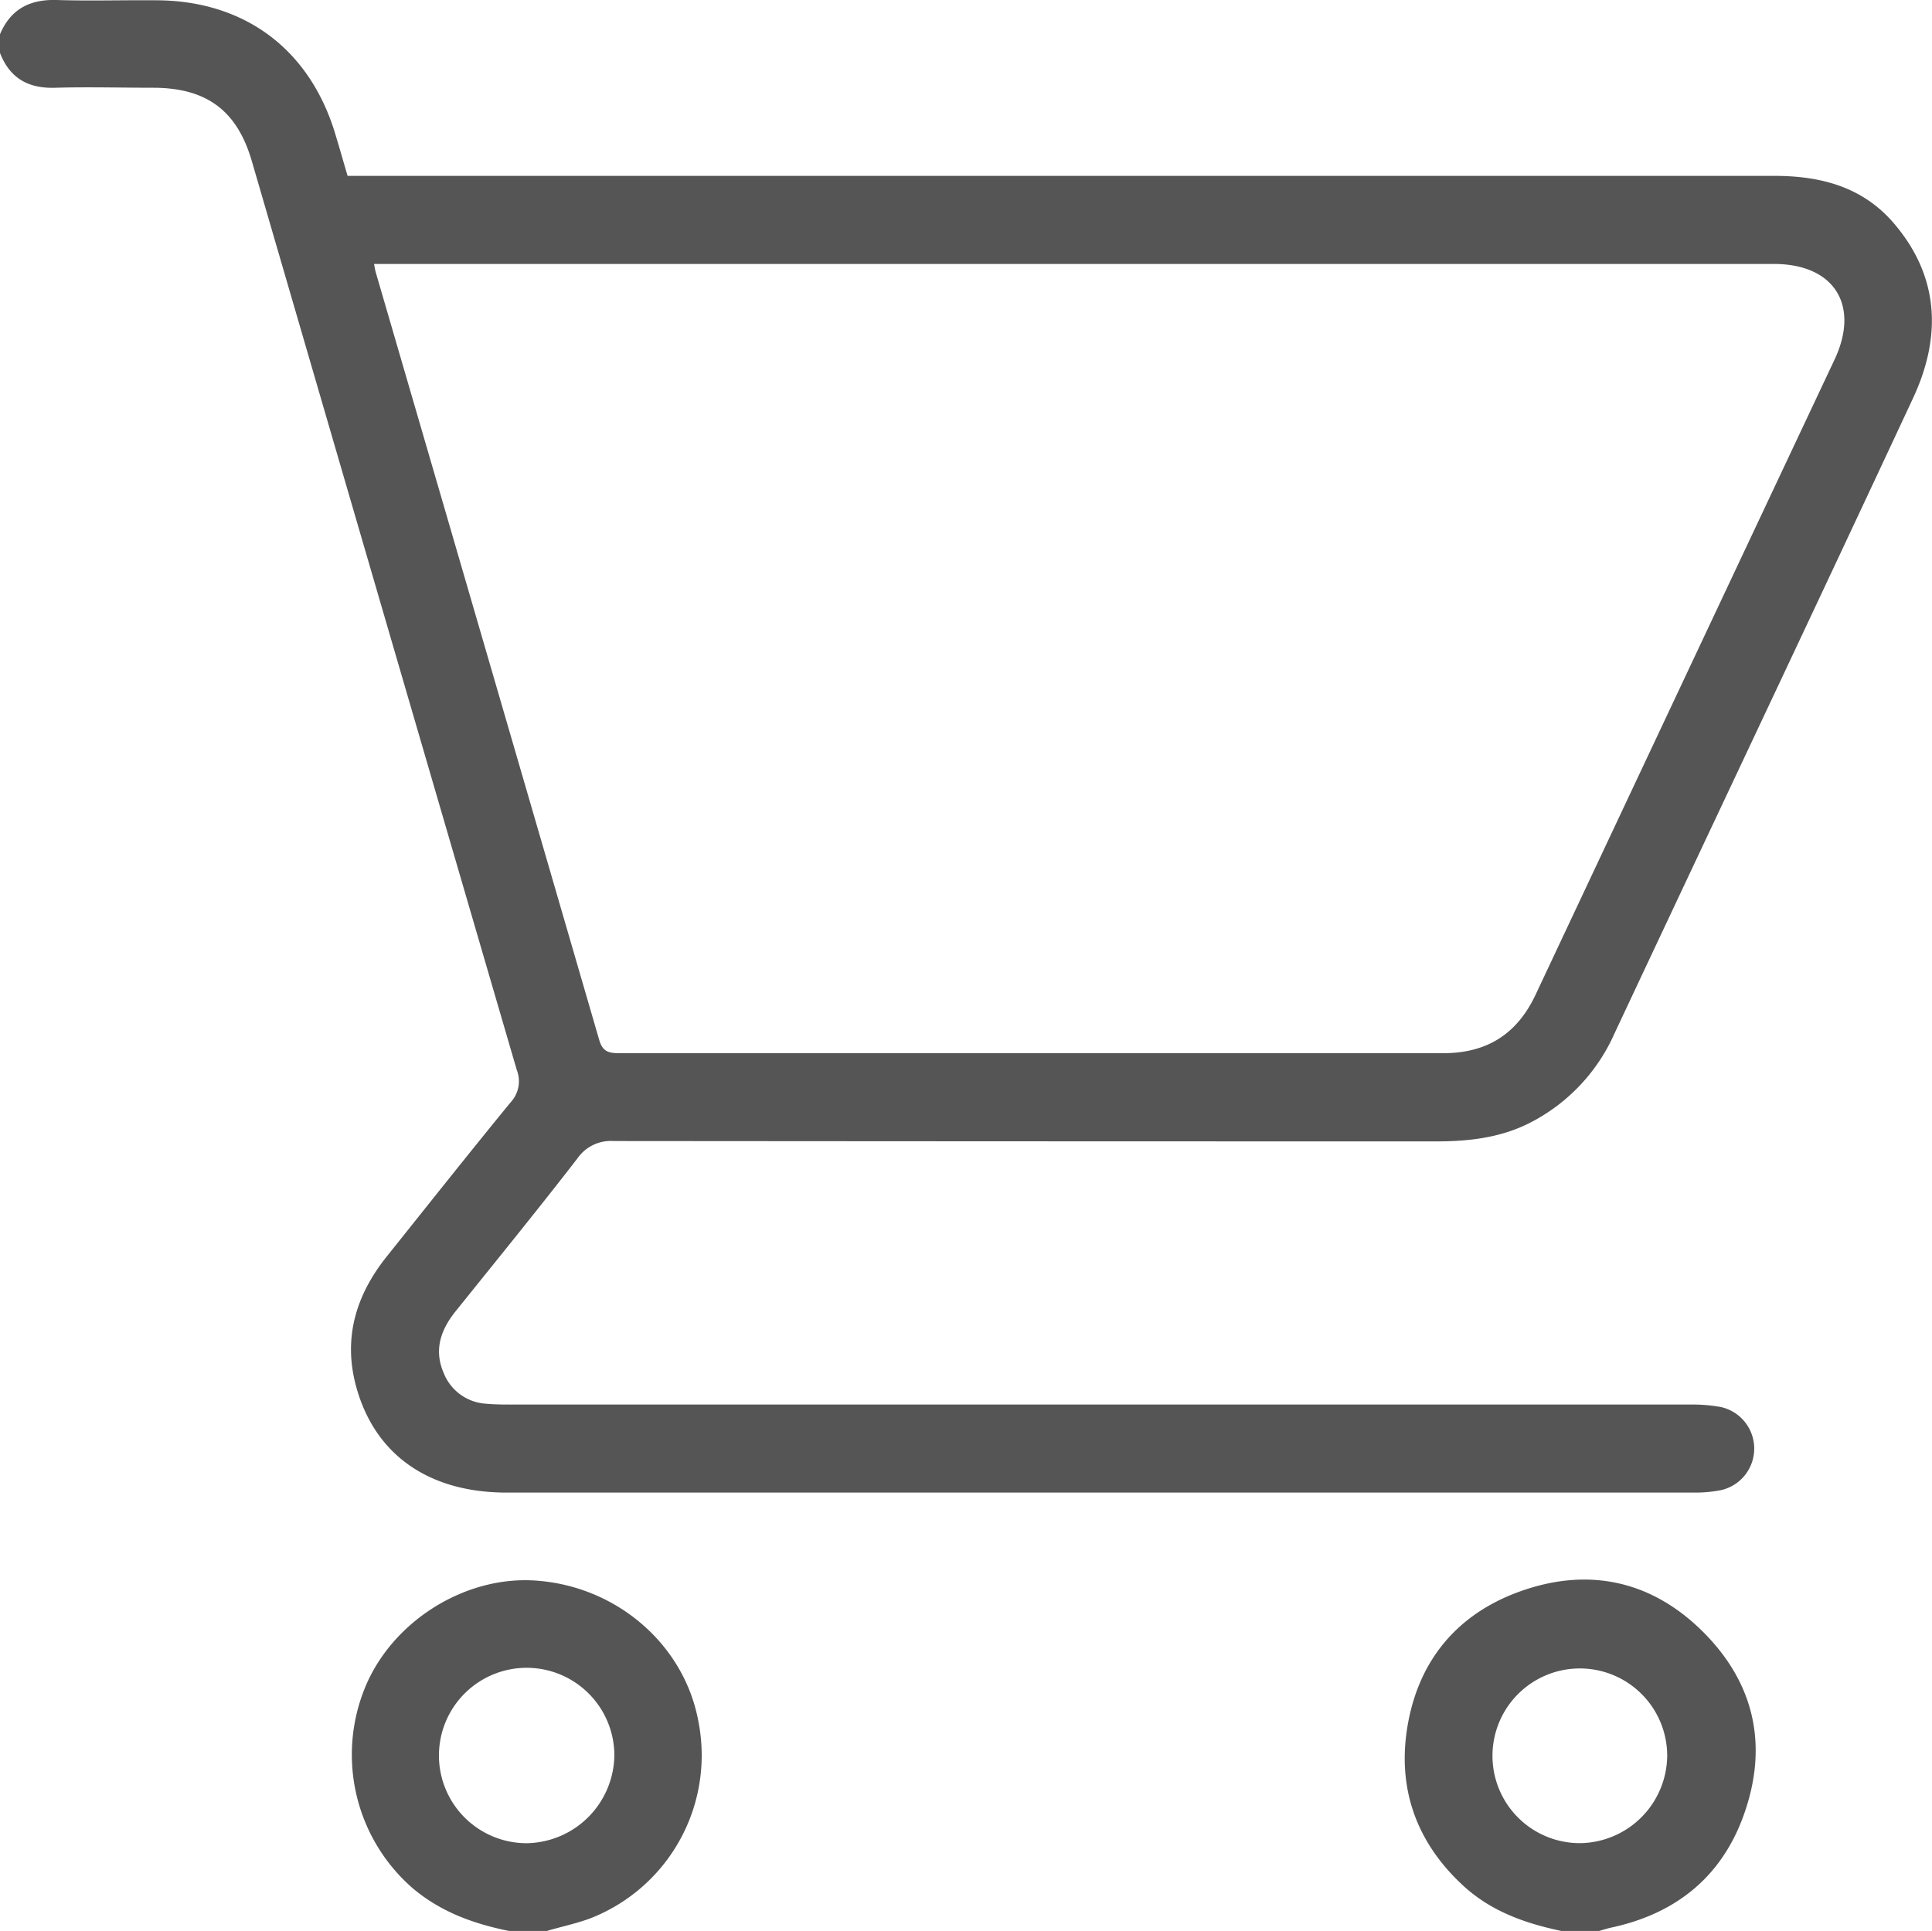
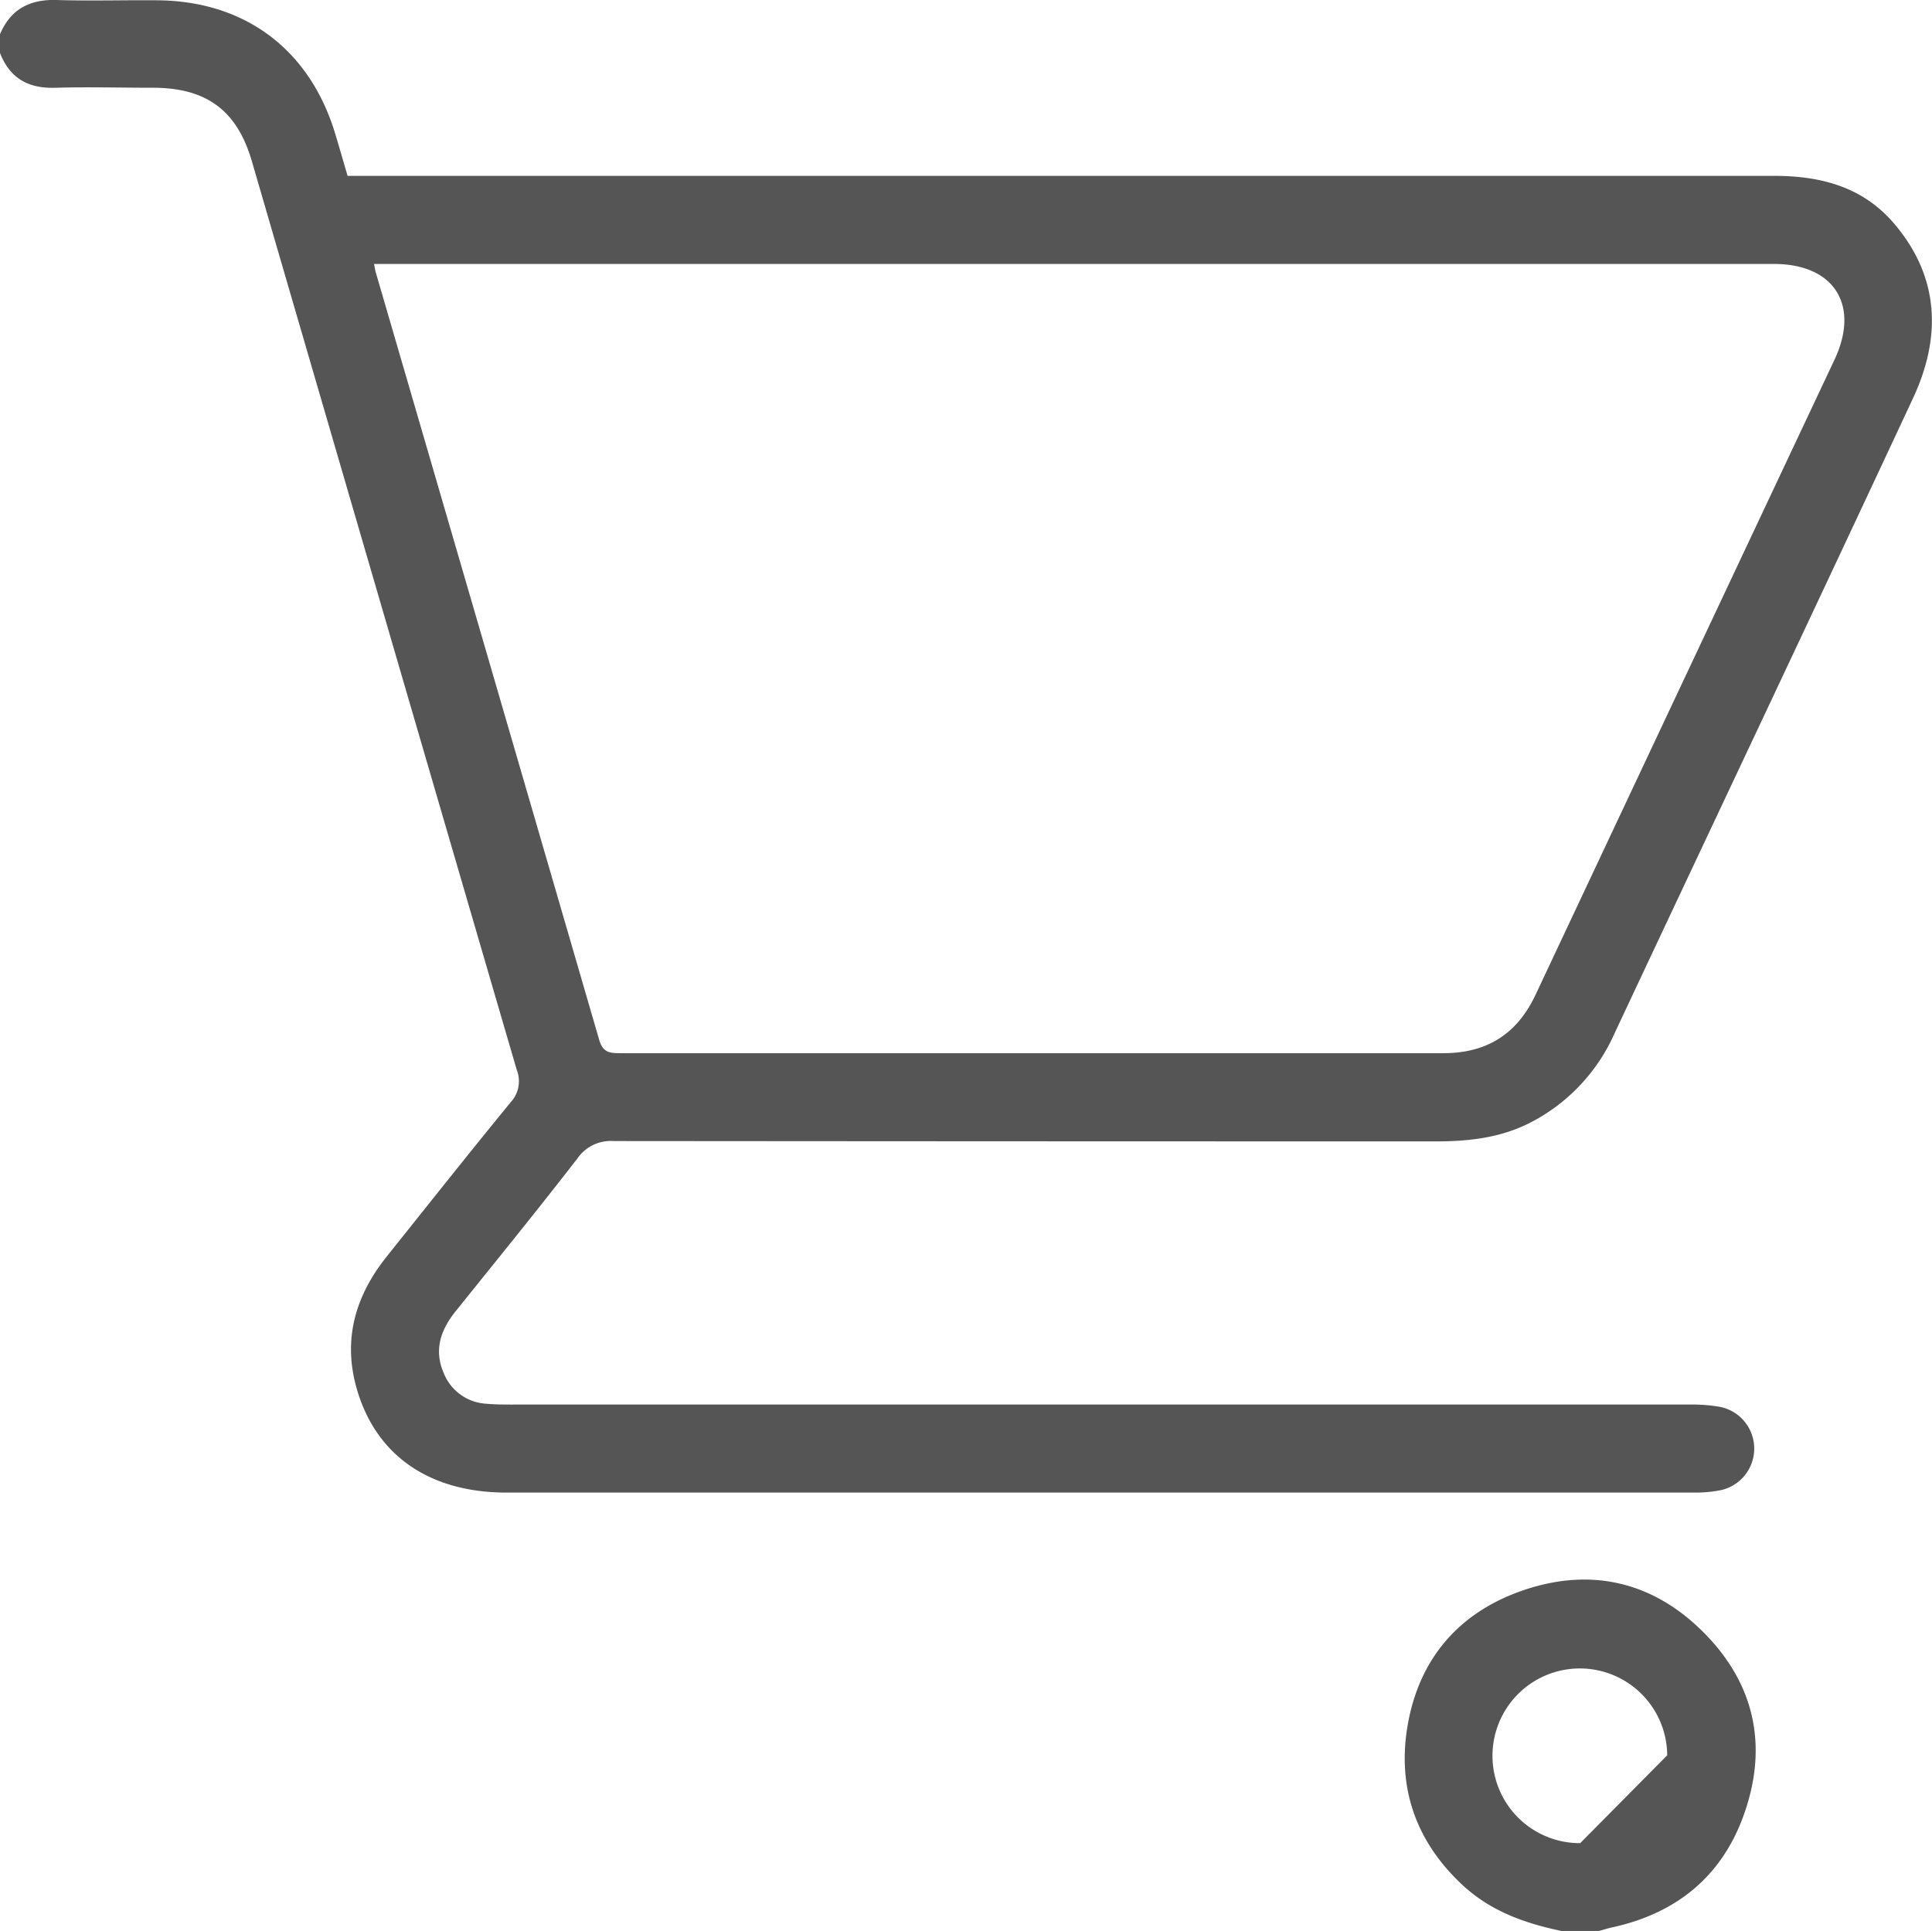
<svg xmlns="http://www.w3.org/2000/svg" viewBox="0 0 333.06 332.92">
  <defs>
    <style>.cls-1{fill:#555;}</style>
  </defs>
  <g id="Слой_2" data-name="Слой 2">
    <g id="Слой_1-2" data-name="Слой 1">
      <path class="cls-1" d="M0,5.9C1.83,1.59,5.11-.13,9.74,0,15.48.18,21.22,0,27,.05,42.19.12,53.41,8.51,57.8,23.1c.74,2.46,1.45,4.94,2.12,7.22H64q120.92,0,241.84,0c8.08,0,15.31,1.91,20.69,8.23,7.85,9.21,8.17,19.56,3.27,30.08-17.06,36.57-34.32,73-51.48,109.56a31.7,31.7,0,0,1-14.7,15.46c-5.08,2.55-10.52,3.14-16.09,3.14q-70.87,0-141.73-.06a7,7,0,0,0-6.26,3c-6.89,8.91-14,17.64-21.06,26.43-2.54,3.18-3.69,6.64-2,10.54a8.39,8.39,0,0,0,7.22,5.31c1.94.18,3.9.15,5.85.15q100.92,0,201.86,0a27.85,27.85,0,0,1,5.16.41,7.34,7.34,0,0,1,.1,14.35,22.81,22.81,0,0,1-4.51.42q-102.4,0-204.79,0c-13.31,0-22.56-6.37-25.87-17.91-2.44-8.49-.25-16,5.16-22.78,7.1-8.88,14.16-17.8,21.37-26.6a5.33,5.33,0,0,0,1.06-5.57Q66.21,106.12,43.41,27.77c-2.54-8.71-7.79-12.6-16.91-12.64-5.64,0-11.28-.16-16.91,0-4.7.17-7.89-1.63-9.59-6ZM64.47,45.48c.17.83.21,1.15.3,1.45Q84.06,113.11,103.3,179.3c.61,2.11,1.75,2.28,3.52,2.28q71,0,142,0c7.54,0,12.73-3.32,15.91-10.1Q290.48,116.72,316.26,62c4.43-9.43-.11-16.49-10.44-16.49H64.47Z" />
-       <path class="cls-1" d="M87.77,332.92c-6.1-1.23-11.77-3.26-16.65-7.39a30.52,30.52,0,0,1-8.32-34.25c4.53-11.49,17-19.49,29.22-18.79,14.09.81,25.91,10.92,28.37,24.27a30.17,30.17,0,0,1-17.52,33.53c-2.72,1.21-5.73,1.77-8.6,2.63Zm18.14-30.29a15.12,15.12,0,1,0-15.1,15.16A15.36,15.36,0,0,0,105.91,302.63Z" />
-       <path class="cls-1" d="M269.16,332.92c-6.19-1.31-12-3.33-16.83-7.73-8.34-7.65-11.6-17.21-9.59-28.14s8.52-18.68,18.94-22.54c12-4.44,23.05-2.05,32,6.93s11.18,19.86,6.84,31.73c-3.87,10.57-11.75,16.8-22.72,19.16-.72.16-1.43.39-2.14.59Zm18.25-30.28a15.06,15.06,0,1,0-15,15.14A15.21,15.21,0,0,0,287.41,302.64Z" />
+       <path class="cls-1" d="M269.16,332.92c-6.19-1.31-12-3.33-16.83-7.73-8.34-7.65-11.6-17.21-9.59-28.14s8.52-18.68,18.94-22.54c12-4.44,23.05-2.05,32,6.93s11.18,19.86,6.84,31.73c-3.87,10.57-11.75,16.8-22.72,19.16-.72.16-1.43.39-2.14.59Zm18.25-30.28a15.06,15.06,0,1,0-15,15.14Z" />
    </g>
  </g>
</svg>